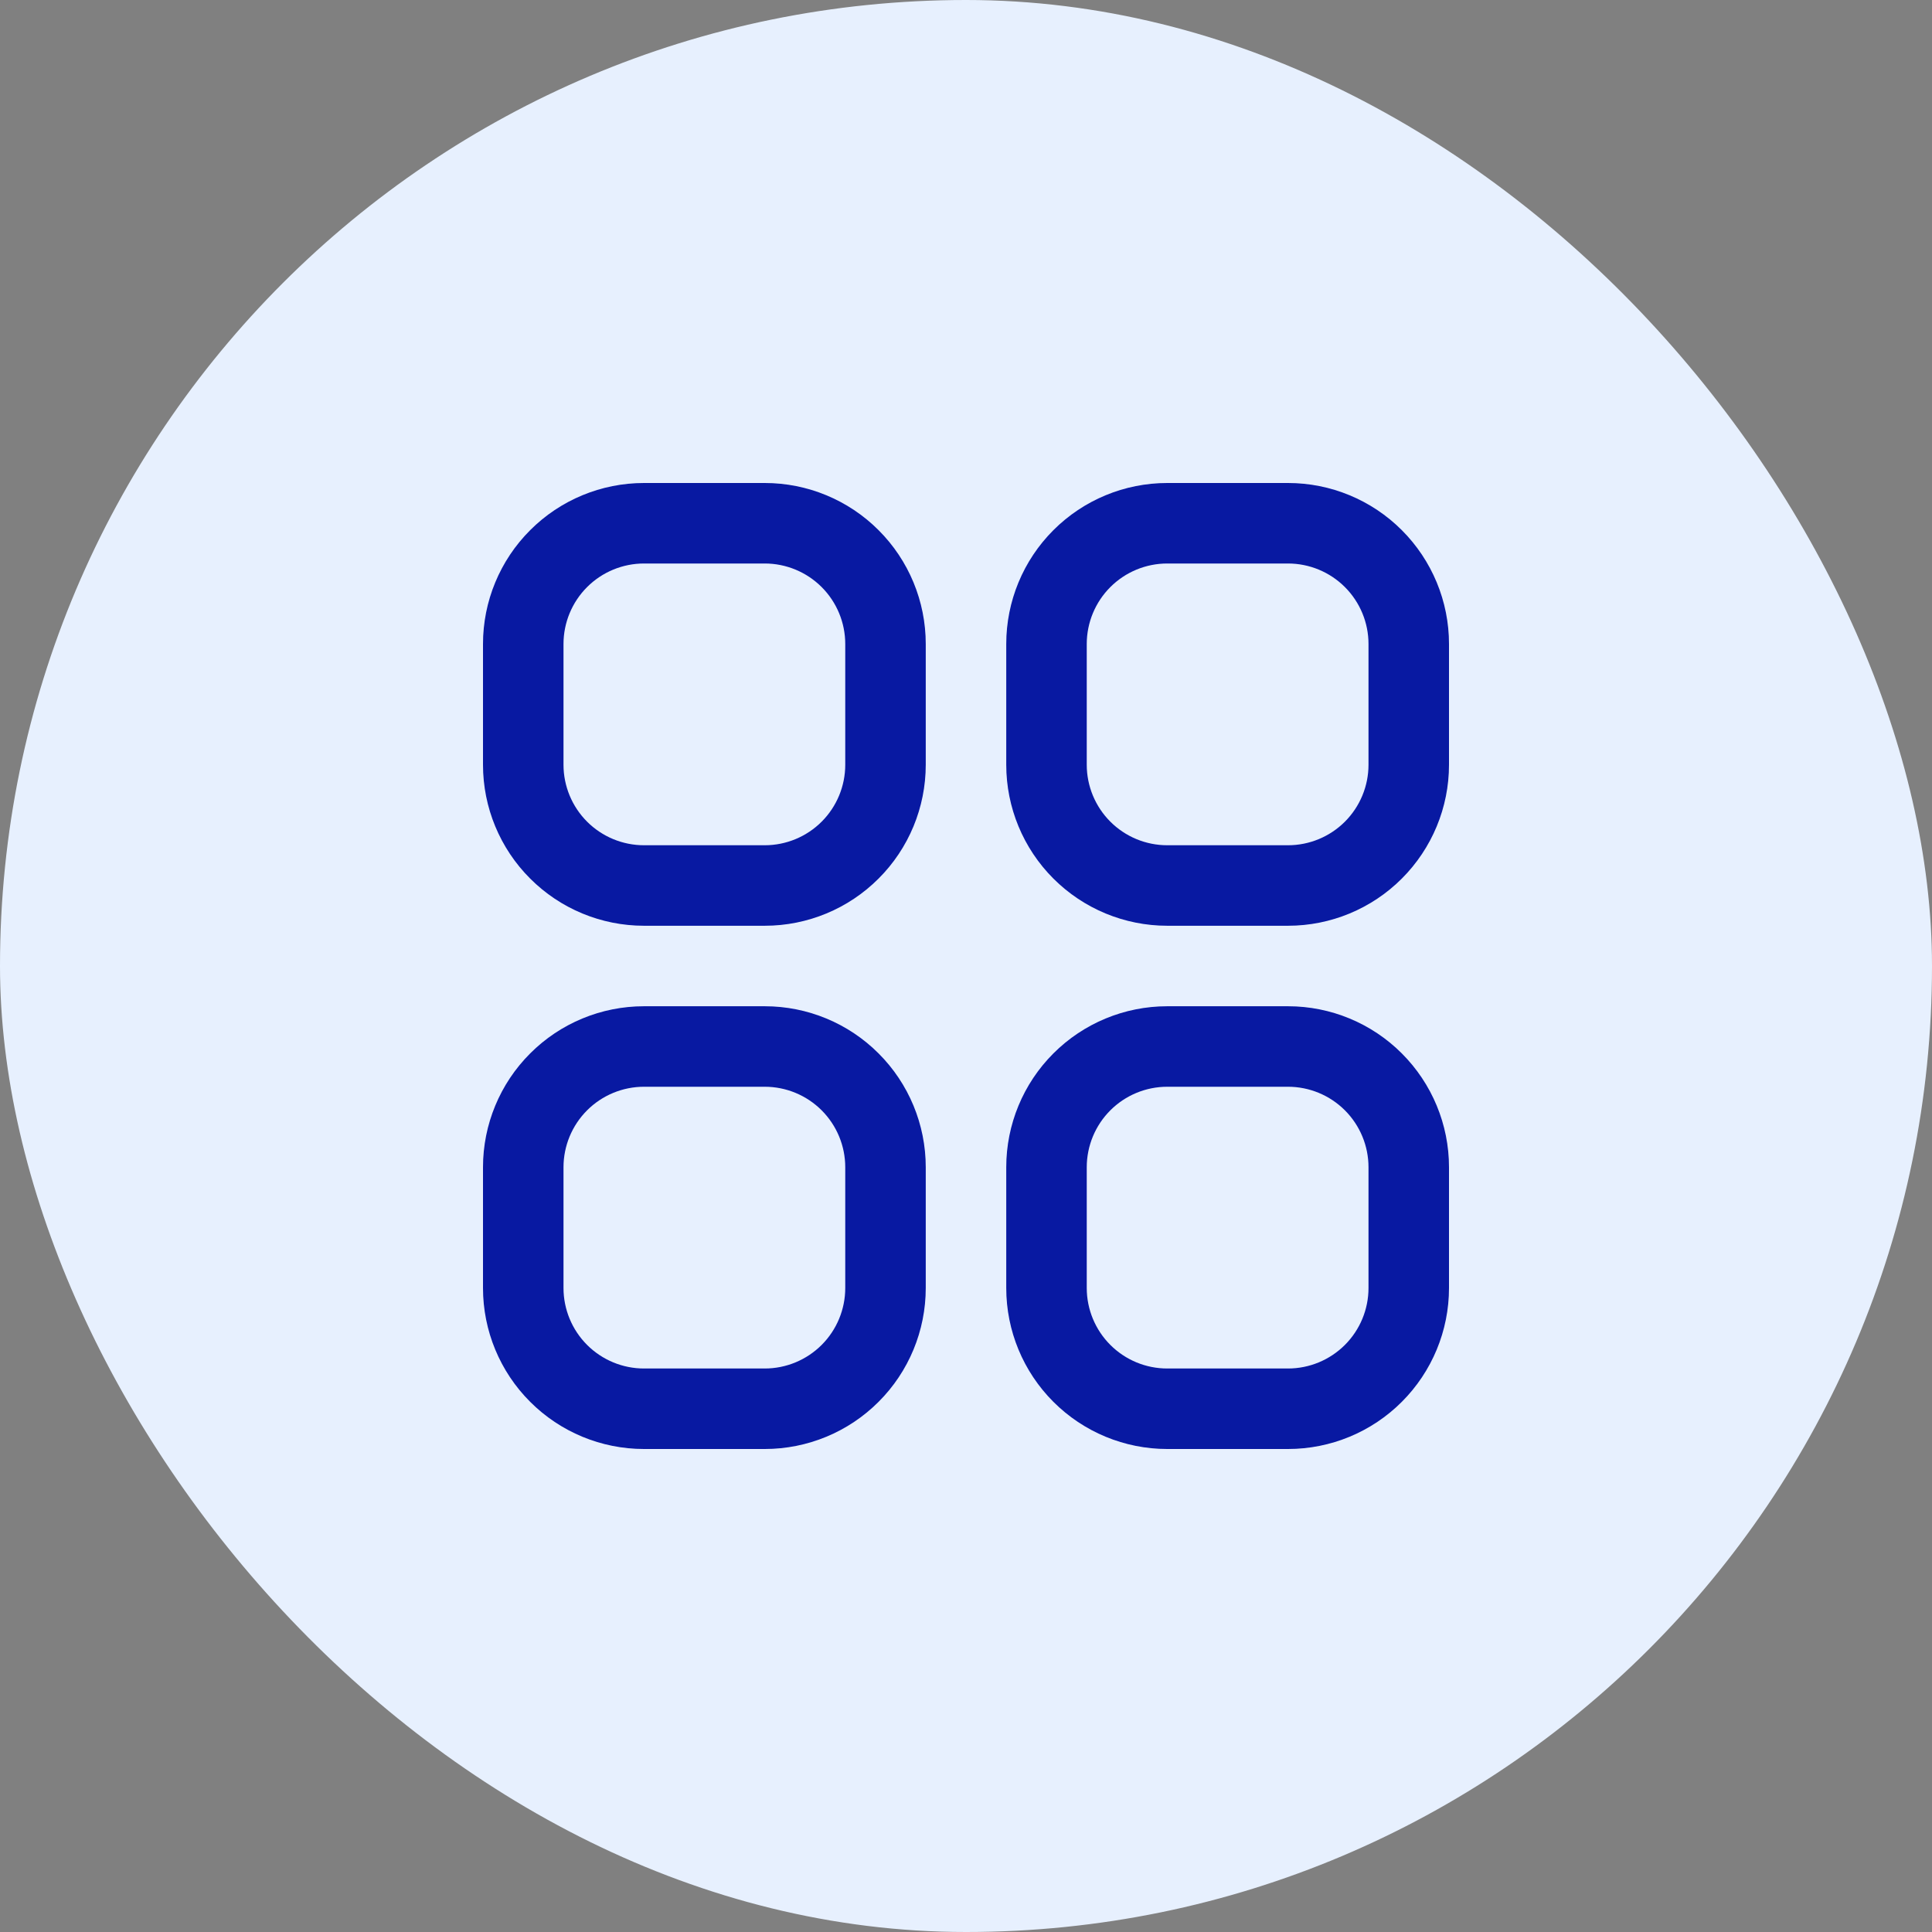
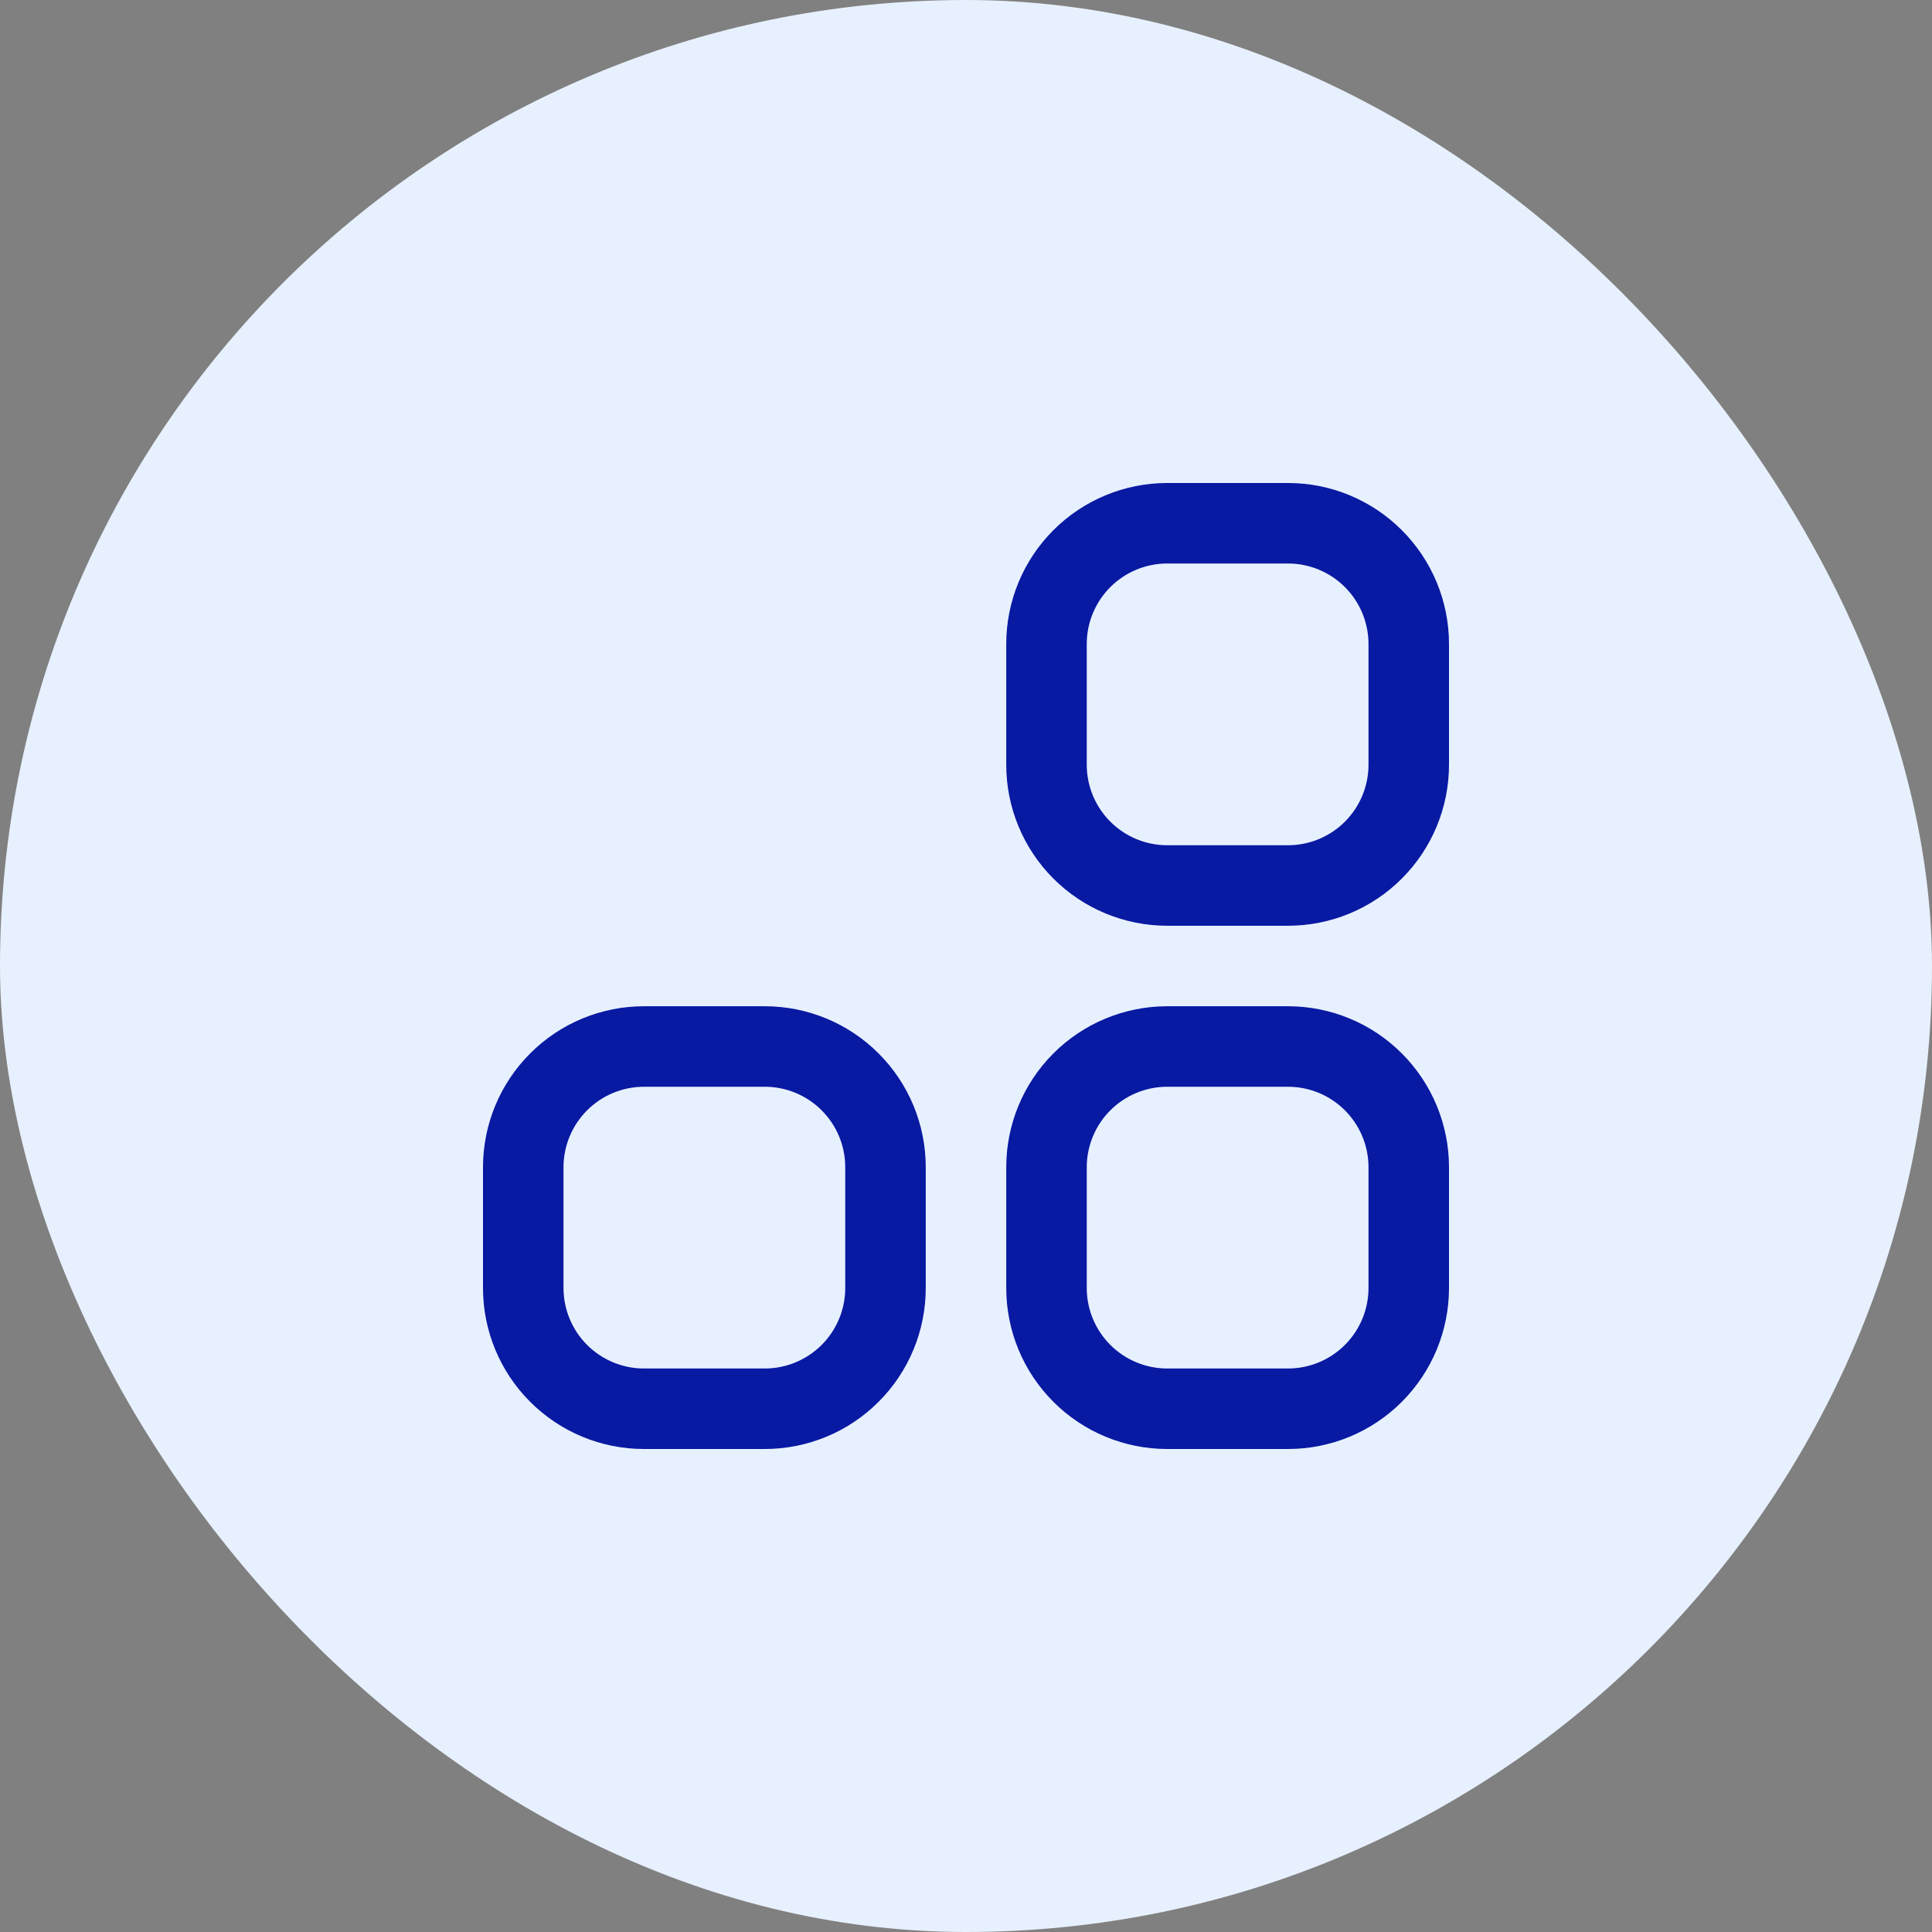
<svg xmlns="http://www.w3.org/2000/svg" width="48" height="48" viewBox="0 0 48 48" fill="none">
  <rect x="0" y="0" width="48" height="48" fill="#808080" stroke="none" />
  <rect width="48" height="48" rx="24" fill="#E7F0FE" />
  <g clip-path="url(#clip0_415_3891)">
-     <path d="M19 12H16C14.939 12 13.922 12.421 13.172 13.172C12.421 13.922 12 14.939 12 16V19C12 20.061 12.421 21.078 13.172 21.828C13.922 22.579 14.939 23 16 23H19C20.061 23 21.078 22.579 21.828 21.828C22.579 21.078 23 20.061 23 19V16C23 14.939 22.579 13.922 21.828 13.172C21.078 12.421 20.061 12 19 12V12ZM21 19C21 19.53 20.789 20.039 20.414 20.414C20.039 20.789 19.53 21 19 21H16C15.47 21 14.961 20.789 14.586 20.414C14.211 20.039 14 19.53 14 19V16C14 15.47 14.211 14.961 14.586 14.586C14.961 14.211 15.47 14 16 14H19C19.53 14 20.039 14.211 20.414 14.586C20.789 14.961 21 15.47 21 16V19Z" fill="#0819A2" />
    <path d="M32 12H29C27.939 12 26.922 12.421 26.171 13.172C25.421 13.922 25 14.939 25 16V19C25 20.061 25.421 21.078 26.171 21.828C26.922 22.579 27.939 23 29 23H32C33.061 23 34.078 22.579 34.828 21.828C35.578 21.078 36 20.061 36 19V16C36 14.939 35.578 13.922 34.828 13.172C34.078 12.421 33.061 12 32 12V12ZM34 19C34 19.53 33.789 20.039 33.414 20.414C33.039 20.789 32.53 21 32 21H29C28.469 21 27.961 20.789 27.586 20.414C27.211 20.039 27 19.53 27 19V16C27 15.47 27.211 14.961 27.586 14.586C27.961 14.211 28.469 14 29 14H32C32.53 14 33.039 14.211 33.414 14.586C33.789 14.961 34 15.47 34 16V19Z" fill="#0819A2" />
    <path d="M19 25H16C14.939 25 13.922 25.421 13.172 26.172C12.421 26.922 12 27.939 12 29V32C12 33.061 12.421 34.078 13.172 34.828C13.922 35.579 14.939 36 16 36H19C20.061 36 21.078 35.579 21.828 34.828C22.579 34.078 23 33.061 23 32V29C23 27.939 22.579 26.922 21.828 26.172C21.078 25.421 20.061 25 19 25V25ZM21 32C21 32.53 20.789 33.039 20.414 33.414C20.039 33.789 19.53 34 19 34H16C15.47 34 14.961 33.789 14.586 33.414C14.211 33.039 14 32.53 14 32V29C14 28.47 14.211 27.961 14.586 27.586C14.961 27.211 15.47 27 16 27H19C19.53 27 20.039 27.211 20.414 27.586C20.789 27.961 21 28.47 21 29V32Z" fill="#0819A2" />
    <path d="M32 25H29C27.939 25 26.922 25.421 26.171 26.172C25.421 26.922 25 27.939 25 29V32C25 33.061 25.421 34.078 26.171 34.828C26.922 35.579 27.939 36 29 36H32C33.061 36 34.078 35.579 34.828 34.828C35.578 34.078 36 33.061 36 32V29C36 27.939 35.578 26.922 34.828 26.172C34.078 25.421 33.061 25 32 25V25ZM34 32C34 32.53 33.789 33.039 33.414 33.414C33.039 33.789 32.53 34 32 34H29C28.469 34 27.961 33.789 27.586 33.414C27.211 33.039 27 32.53 27 32V29C27 28.47 27.211 27.961 27.586 27.586C27.961 27.211 28.469 27 29 27H32C32.53 27 33.039 27.211 33.414 27.586C33.789 27.961 34 28.47 34 29V32Z" fill="#0819A2" />
  </g>
  <defs>
    <clipPath id="clip0_415_3891">
      <rect width="24" height="24" fill="white" transform="translate(12 12)" />
    </clipPath>
  </defs>
</svg>